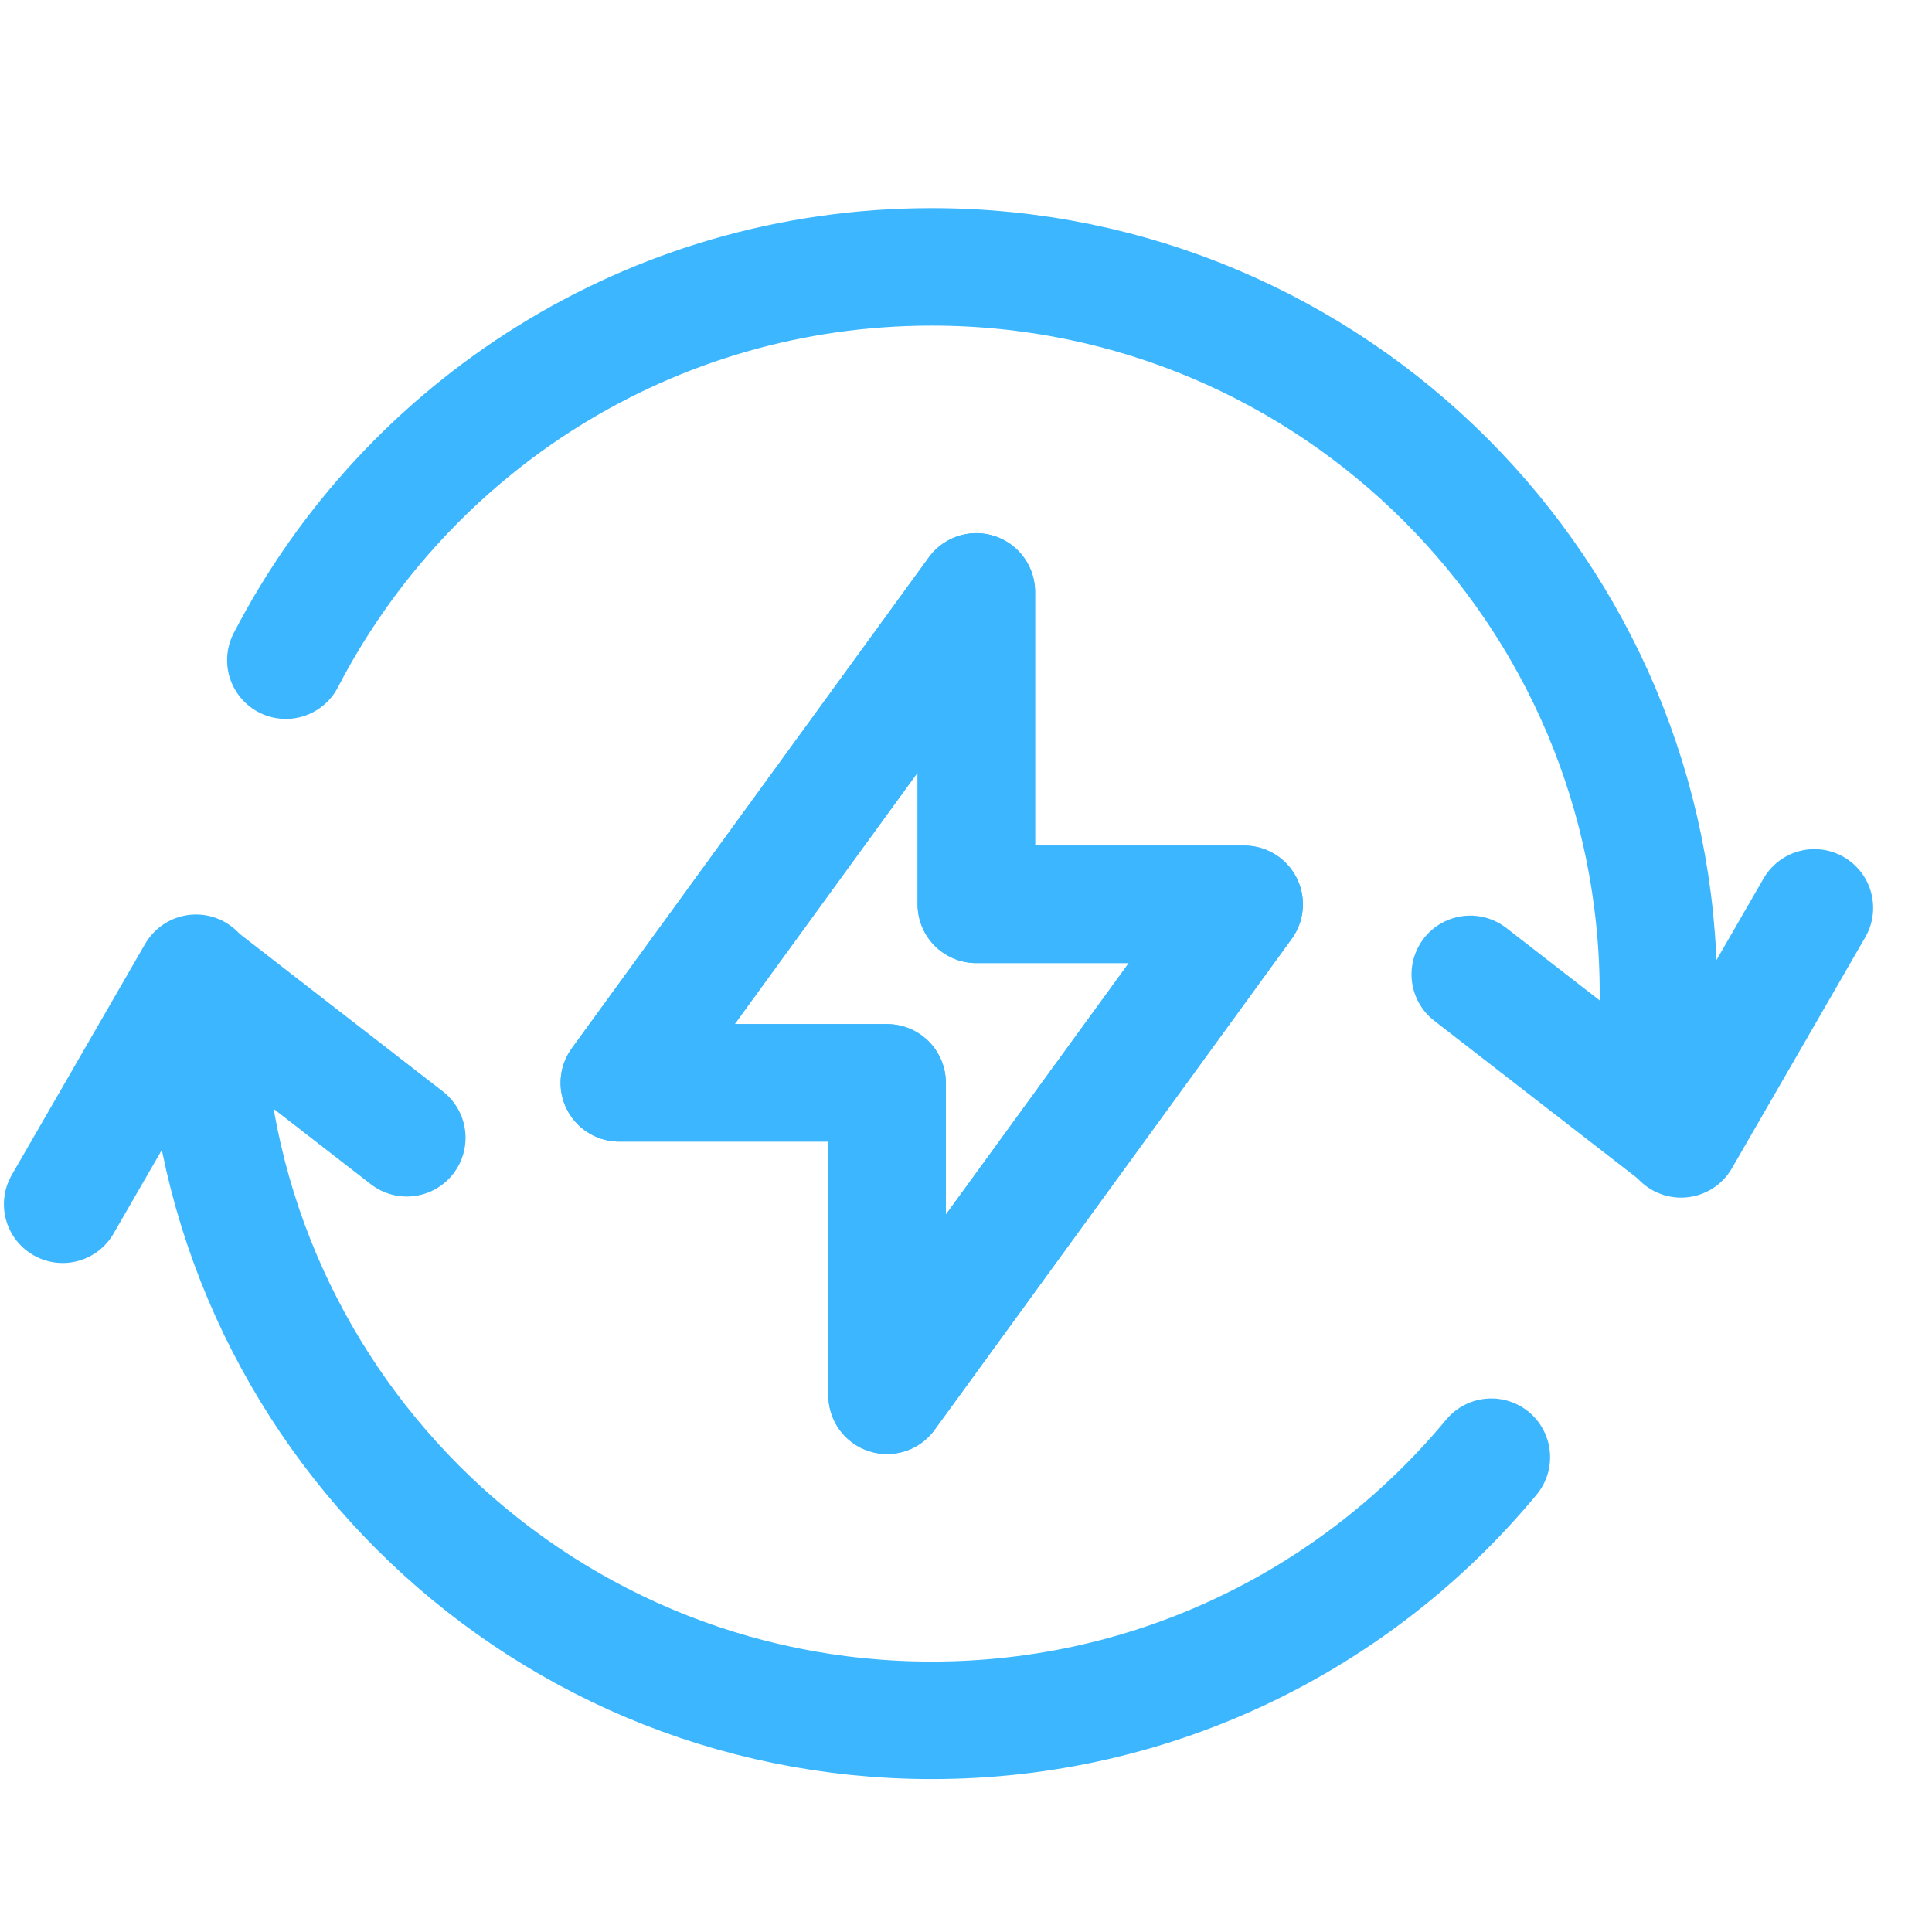
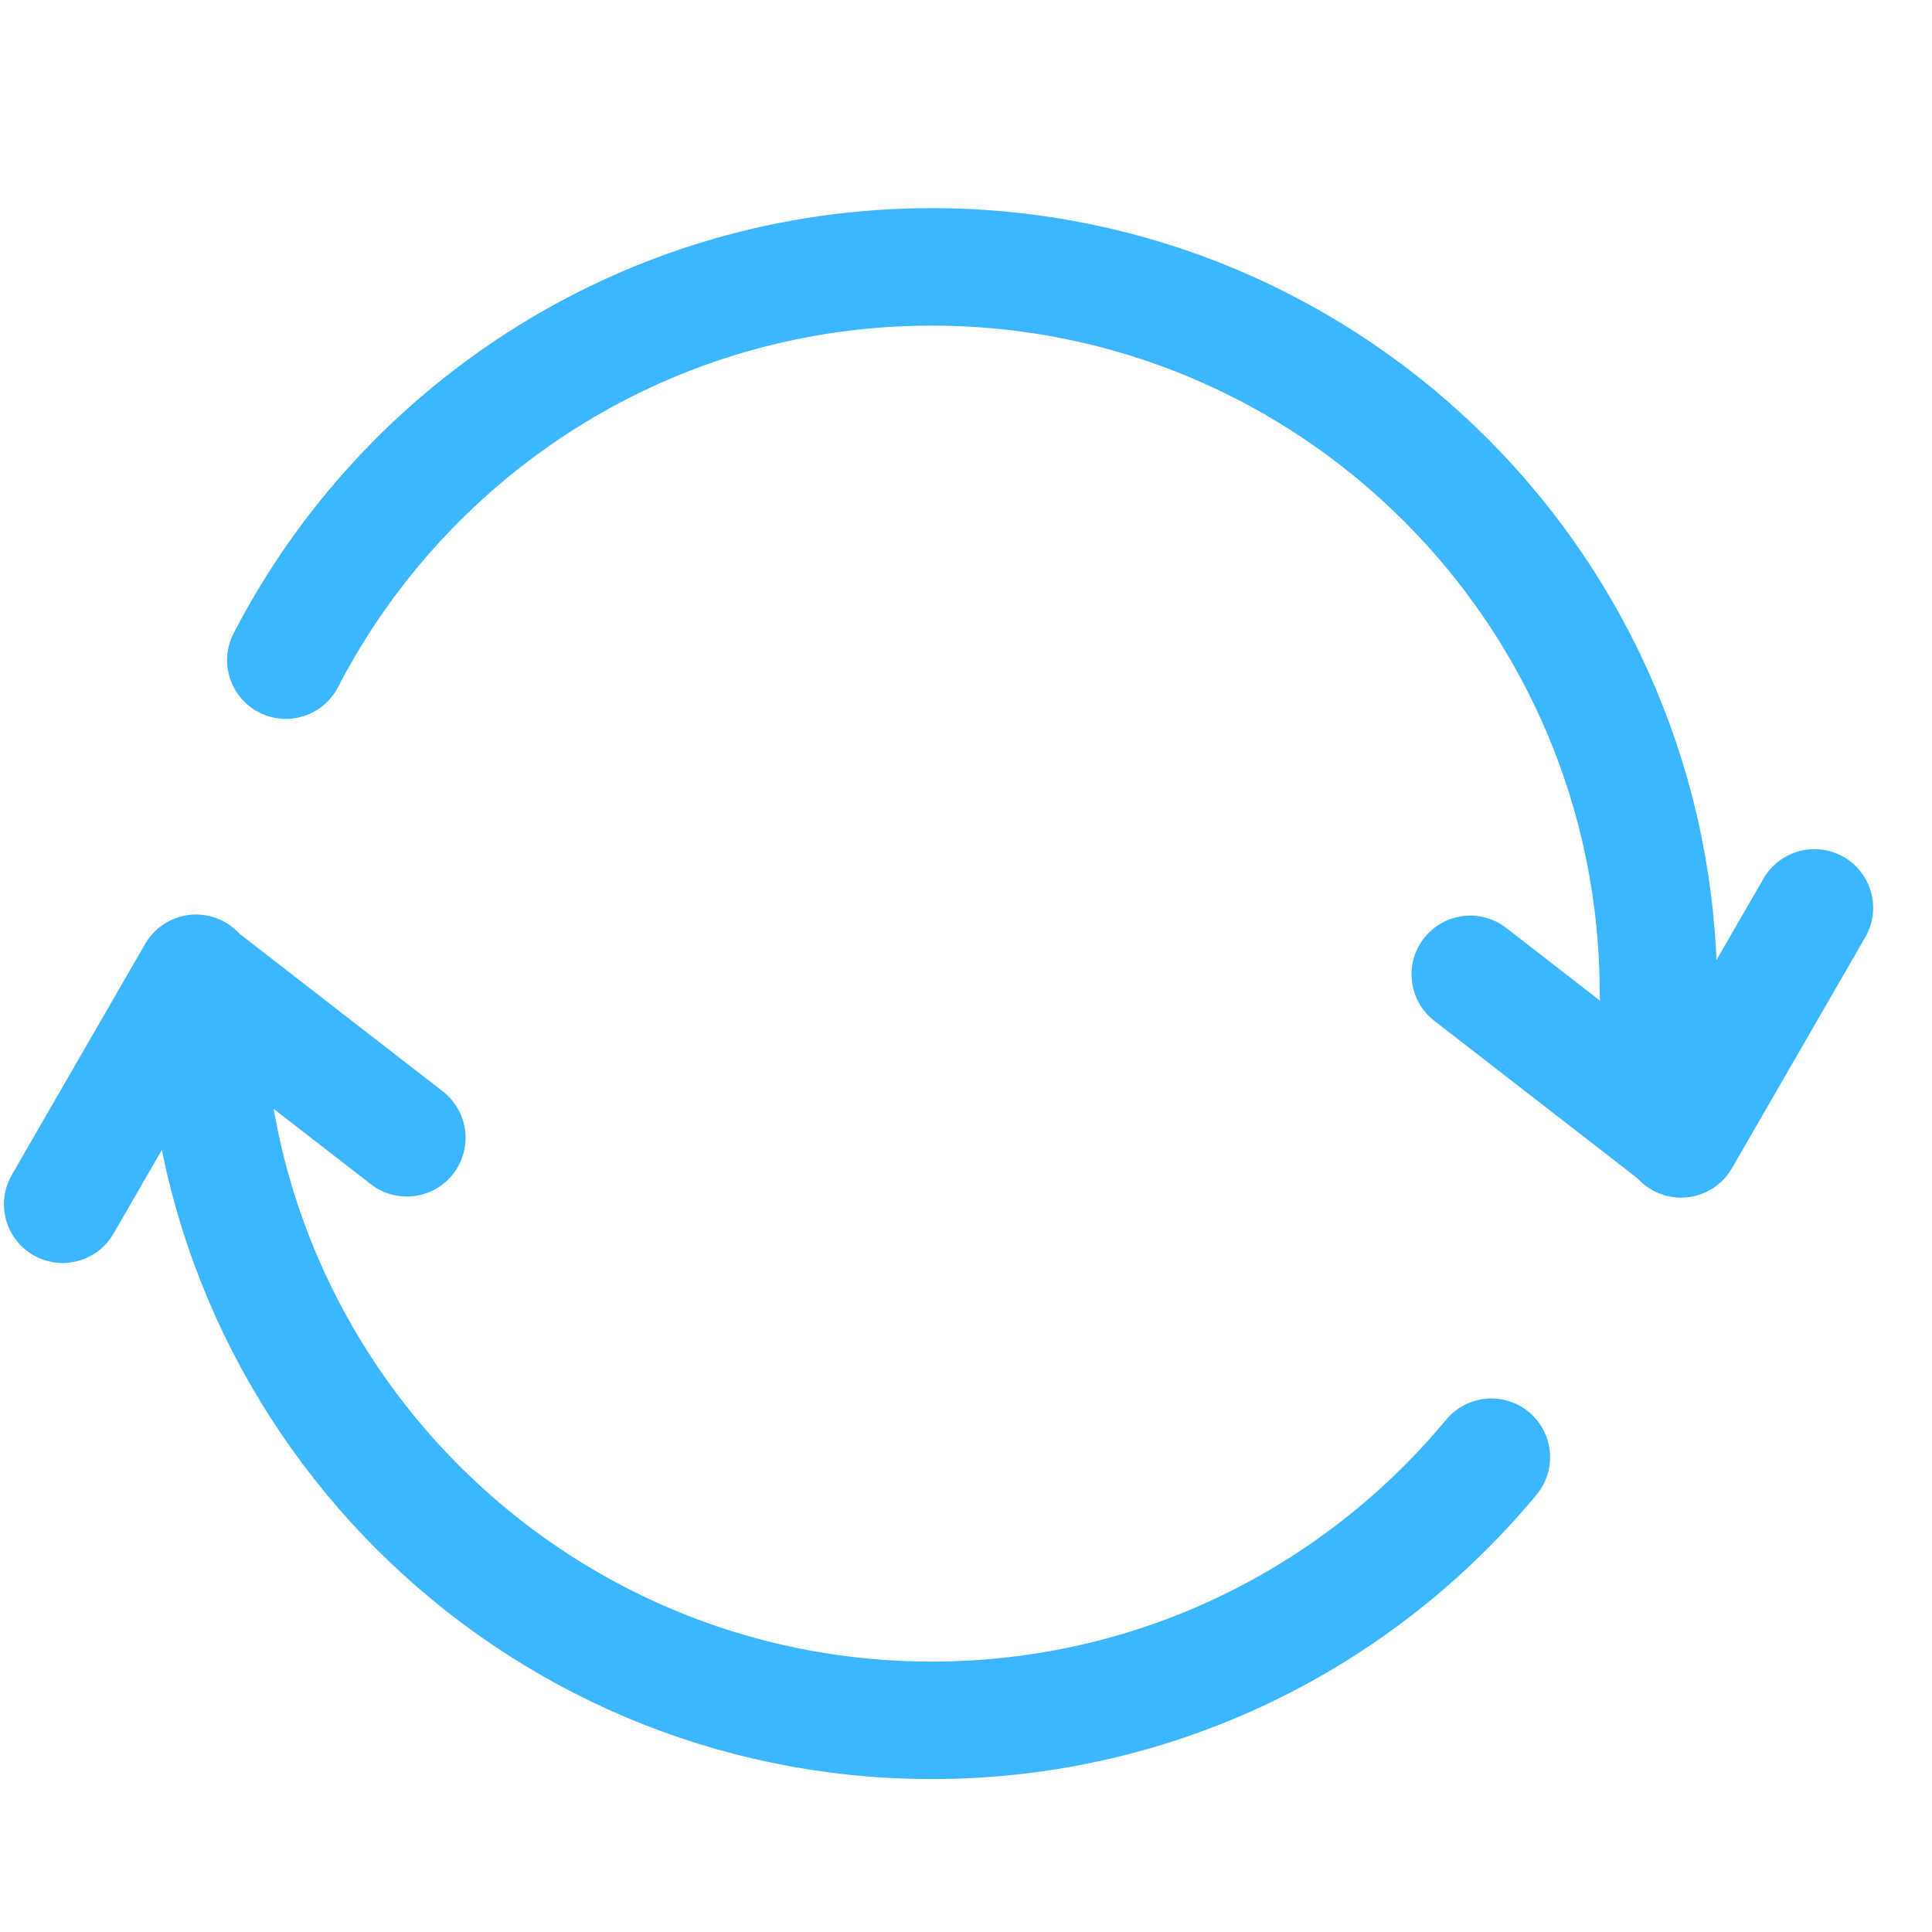
<svg xmlns="http://www.w3.org/2000/svg" width="37" height="37" viewBox="0 0 37 37" fill="none">
  <g clip-path="url(#clip0_669_88)">
-     <path d="M18.698 11.336V17.319H23.827L16.989 26.721V20.738H11.861L18.698 11.336Z" stroke="#3CB7FF" stroke-width="2.25" stroke-linecap="round" stroke-linejoin="round" />
-     <path d="M18.698 11.336V17.319H23.827L16.989 26.721V20.738H11.861L18.698 11.336Z" stroke="#3CB7FF" stroke-width="2.25" stroke-linecap="round" stroke-linejoin="round" />
    <path d="M31.761 19.028C31.761 11.342 25.53 5.111 17.844 5.111C12.459 5.111 7.789 8.169 5.474 12.643M3.926 19.028C3.926 26.715 10.157 32.946 17.844 32.946C22.155 32.946 26.008 30.985 28.561 27.907" stroke="#3CB7FF" stroke-width="2.25" stroke-linecap="round" stroke-linejoin="round" />
    <path d="M3.754 18.639L1.2 23.063" stroke="#3CB7FF" stroke-width="2.25" stroke-linecap="round" />
    <path d="M3.754 18.66L7.791 21.79" stroke="#3CB7FF" stroke-width="2.25" stroke-linecap="round" />
    <path d="M32.194 21.811L34.748 17.387" stroke="#3CB7FF" stroke-width="2.25" stroke-linecap="round" />
    <path d="M32.194 21.79L28.157 18.66" stroke="#3CB7FF" stroke-width="2.25" stroke-linecap="round" />
  </g>
  <defs>
    <clipPath id="clip0_669_88">
      <rect width="36" height="36" fill="white" transform="translate(0.03 0.685)" />
    </clipPath>
  </defs>
</svg>